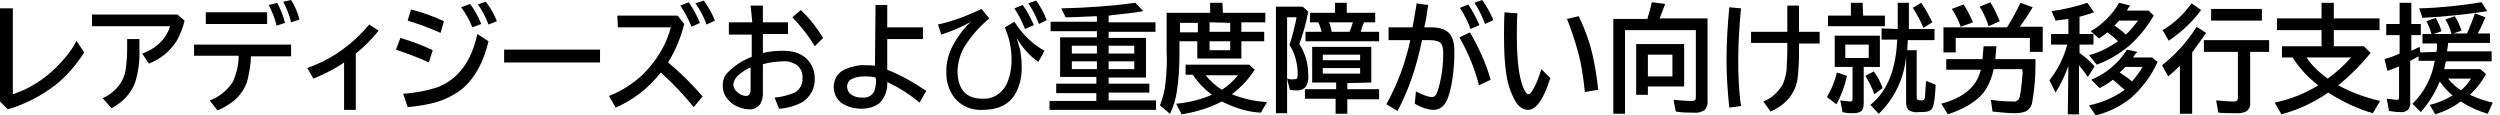
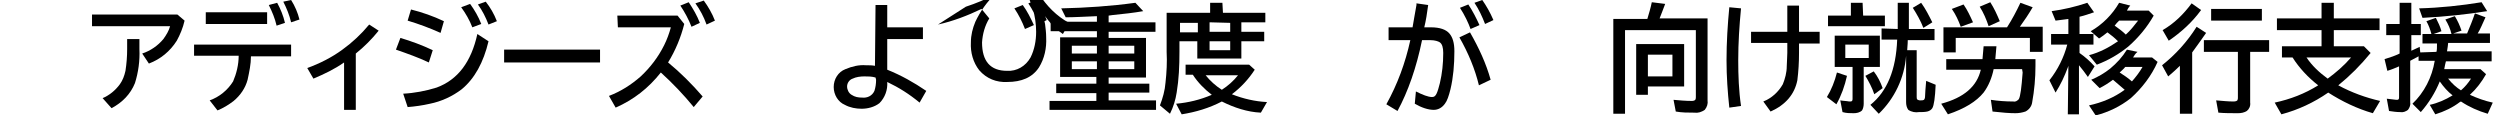
<svg xmlns="http://www.w3.org/2000/svg" version="1.1" id="レイヤー_1" x="0px" y="0px" viewBox="0 0 448.3 20.7" style="enable-background:new 0 0 448.3 20.7;" xml:space="preserve">
  <g>
-     <path d="M0,1.5h2.3v15.4c1.1-0.4,2.2-0.8,3.2-1.4c2.6-1.4,4.8-3.4,6.7-5.8c0.6-0.8,1.1-1.5,1.5-2.4l1.4,2.1   c-1.4,2.2-3.1,4.2-5.1,5.8c-2.6,2-5.5,3.5-8.6,4.4L0,18.2V1.5z" />
    <path d="M16.5,2.6h15.3l1.3,1.1c-0.3,1.3-0.8,2.5-1.4,3.6c-1.2,1.9-2.9,3.3-5,4.1l-1.2-1.8C27,9.1,28.3,8.2,29.3,7   c0.5-0.7,1-1.5,1.2-2.3h-14V2.6z M22.8,7H25v1.8c0.1,2.1-0.2,4.2-0.8,6.1c-0.8,2-2.3,3.5-4.2,4.5l-1.6-1.8c1.2-0.5,2.3-1.4,3.1-2.5   c0.5-0.7,0.8-1.5,1-2.4c0.2-1.3,0.3-2.6,0.3-3.9L22.8,7z" />
    <path d="M34.7,8h17.5v2.1H45c0,1.4-0.3,2.8-0.6,4.2c-0.4,1.5-1.3,2.8-2.5,3.8C41,18.8,40,19.4,39,19.8L37.6,18   c1.7-0.6,3.2-1.8,4.2-3.4c0.6-1.4,1-3,1-4.6h-8V8z M36.9,2.2h11v2.1h-11V2.2z M49.6,4.6c-0.3-1.3-0.8-2.5-1.4-3.7l1.5-0.4   c0.6,1.1,1.1,2.3,1.4,3.6L49.6,4.6z M52.2,4c-0.3-1.3-0.8-2.5-1.4-3.7L52.2,0c0.7,1.1,1.2,2.3,1.5,3.5L52.2,4z" />
    <path d="M61.7,19.7v-8.5c-1.7,1.2-3.6,2.1-5.5,2.9l-1.1-1.9c2.2-0.8,4.4-1.9,6.3-3.3c1.8-1.3,3.4-2.8,4.8-4.5l1.7,1.1   c-1.2,1.5-2.6,2.9-4.1,4.1v10.1H61.7z" />
    <path d="M76.9,11.2c-1.9-0.9-3.9-1.6-5.9-2.3l0.8-2.1c2,0.6,3.9,1.3,5.8,2.2L76.9,11.2z M72.3,16.8c2-0.1,4.1-0.5,6-1.1   c3.8-1.4,6.2-4.6,7.3-9.6l2,1.3c-0.9,3.8-2.5,6.7-4.8,8.6c-1.7,1.3-3.7,2.2-5.7,2.6c-1.3,0.3-2.7,0.5-4,0.6L72.3,16.8z M79,5.9   C77,5,75.1,4.3,73.1,3.7l0.6-2c2,0.5,4,1.2,5.9,2.1L79,5.9z M84.7,4.9c-0.5-1.3-1.2-2.5-2-3.6l1.6-0.6c0.8,1.1,1.5,2.3,2,3.6   L84.7,4.9z M87.6,4.4c-0.5-1.3-1.1-2.5-1.9-3.6l1.4-0.5c0.8,1,1.5,2.2,2,3.5L87.6,4.4z" />
    <path d="M90.4,8.9h17.2v2.3H90.4V8.9z" />
    <path d="M110.7,2.8h10.8l1.2,1.5c-0.6,2.4-1.6,4.8-2.9,6.9c2.2,1.8,4.3,3.9,6.2,6.1l-1.6,1.9c-1.8-2.2-3.8-4.3-5.9-6.2   c-2.2,2.8-4.9,4.9-8.1,6.3l-1.2-2.1c2.1-0.8,4-2,5.7-3.5c1.7-1.6,3.1-3.4,4.2-5.6c0.5-1,0.9-2.1,1.2-3.2h-9.5L110.7,2.8z M124,4.8   c-0.5-1.3-1.2-2.6-2-3.8l1.5-0.6c0.8,1.2,1.5,2.4,2,3.7L124,4.8z M126.7,4.4c-0.5-1.4-1.2-2.7-2-3.8l1.5-0.5c0.8,1.1,1.5,2.3,2,3.6   L126.7,4.4z" />
-     <path d="M134.6,1h2.2v3h4.5v2.1h-4.5v3.4c1.2-0.3,2.5-0.4,3.7-0.4c1.1,0,2.3,0.2,3.3,0.8c1.4,0.8,2.3,2.4,2.3,4.1   c0.1,1.8-0.8,3.4-2.2,4.3c-1.3,0.7-2.7,1.1-4.2,1.2l-0.8-2c1.2-0.1,2.4-0.4,3.6-0.9c0.9-0.5,1.5-1.5,1.4-2.6c0.1-1-0.4-1.9-1.1-2.4   c-0.7-0.4-1.5-0.7-2.3-0.6c-1.2,0-2.5,0.2-3.7,0.5v5.4c0,0.6-0.2,1.3-0.5,1.8c-0.5,0.6-1.2,1-2,0.9c-0.9,0-1.7-0.3-2.5-0.7   c-0.5-0.3-0.9-0.6-1.2-1c-0.7-0.7-1-1.6-1-2.6c0-0.9,0.3-1.8,1-2.4c1.2-1.2,2.6-2.1,4.2-2.7v-4h-4.1V4h4.2L134.6,1z M134.6,12.1   c-0.8,0.3-1.5,0.8-2.1,1.3c-0.5,0.4-0.9,1-1,1.7c0,0.6,0.3,1.1,0.7,1.4c0.4,0.4,1,0.7,1.6,0.7c0.5,0,0.8-0.4,0.8-1.1L134.6,12.1z    M146.1,8.3c-1.1-1.9-2.5-3.6-4-5.2l1.5-1.3c1.6,1.5,2.9,3.2,4,5L146.1,8.3z" />
    <path d="M157,0.9h2.1v4h6.4V7h-6.4v5.5c2.5,1,4.8,2.3,7,3.8l-1.2,2.1c-1.8-1.5-3.7-2.7-5.8-3.7c0.1,1.4-0.4,2.8-1.4,3.8   c-0.9,0.7-2.1,1-3.2,1c-1,0-2.1-0.2-3-0.7c-1.2-0.5-2-1.8-2-3.2c0-1.4,0.8-2.7,2.1-3.2c1.2-0.5,2.4-0.8,3.7-0.7   c0.5,0,1.1,0,1.6,0.1L157,0.9z M157,13.9c-0.7-0.2-1.3-0.2-2-0.2c-0.7,0-1.5,0.1-2.1,0.4c-0.6,0.2-1,0.8-1,1.4   c0,0.6,0.3,1.2,0.8,1.5c0.6,0.4,1.2,0.5,1.9,0.5c0.9,0.1,1.8-0.3,2.2-1.2c0.2-0.6,0.3-1.3,0.3-2L157,13.9z" />
-     <path d="M168.2,4.4c2.7-0.6,5.3-1.6,7.8-2.8l1.4,1.7c-1.7,1.4-3.2,3.1-4.4,5c-0.8,1.3-1.2,2.8-1.3,4.3c0,3.4,1.5,5.1,4.5,5.1   c1.7,0.1,3.3-0.8,4.2-2.4c0.7-1.4,1-3,1-4.6c0-1.4-0.2-2.8-0.6-4.1c-0.2-0.6-0.4-1.1-0.6-1.7l1.7-1c1.4,2.2,3.2,4,5.4,5.2l-1.1,2   c-1.6-1.1-2.9-2.6-3.9-4.3c0.3,1.1,0.6,1.9,0.7,2.5c0.1,0.8,0.2,1.6,0.2,2.4c0.1,1.9-0.3,3.8-1.3,5.4c-1.2,1.8-3.1,2.6-5.7,2.6   c-1.9,0.1-3.7-0.6-5-2.1c-1.1-1.4-1.6-3.2-1.5-5c0-1.3,0.3-2.5,0.8-3.7c0.9-1.9,2.1-3.6,3.6-5c-1.7,1-3.5,1.7-5.3,2.3L168.2,4.4z    M183.8,5.2c-0.5-1.3-1.1-2.5-1.9-3.7l1.5-0.6c0.8,1.1,1.4,2.3,2,3.6L183.8,5.2z M186.3,4.3c-0.5-1.3-1.1-2.5-1.9-3.7l1.4-0.5   c0.8,1.1,1.4,2.2,1.9,3.5L186.3,4.3z" />
+     <path d="M168.2,4.4c2.7-0.6,5.3-1.6,7.8-2.8l1.4,1.7c-0.8,1.3-1.2,2.8-1.3,4.3c0,3.4,1.5,5.1,4.5,5.1   c1.7,0.1,3.3-0.8,4.2-2.4c0.7-1.4,1-3,1-4.6c0-1.4-0.2-2.8-0.6-4.1c-0.2-0.6-0.4-1.1-0.6-1.7l1.7-1c1.4,2.2,3.2,4,5.4,5.2l-1.1,2   c-1.6-1.1-2.9-2.6-3.9-4.3c0.3,1.1,0.6,1.9,0.7,2.5c0.1,0.8,0.2,1.6,0.2,2.4c0.1,1.9-0.3,3.8-1.3,5.4c-1.2,1.8-3.1,2.6-5.7,2.6   c-1.9,0.1-3.7-0.6-5-2.1c-1.1-1.4-1.6-3.2-1.5-5c0-1.3,0.3-2.5,0.8-3.7c0.9-1.9,2.1-3.6,3.6-5c-1.7,1-3.5,1.7-5.3,2.3L168.2,4.4z    M183.8,5.2c-0.5-1.3-1.1-2.5-1.9-3.7l1.5-0.6c0.8,1.1,1.4,2.3,2,3.6L183.8,5.2z M186.3,4.3c-0.5-1.3-1.1-2.5-1.9-3.7l1.4-0.5   c0.8,1.1,1.4,2.2,1.9,3.5L186.3,4.3z" />
    <path d="M196.7,6.7V5.6h-8.3V3.9h8.3v-1c-2.4,0.1-4.2,0.2-5.6,0.2l-0.8-1.6c4.5-0.1,8.9-0.4,13.3-1L205,2c-1.7,0.3-3.5,0.5-5.5,0.7   l-0.7,0.1v1.2h8.4v1.7h-8.4v1.1h6.7v7.1h-6.7V15h7.3v1.6h-7.3V18h8.5v1.7h-19.1v-1.6h8.4v-1.4h-7.2V15h7.2v-1.2h-6.5V6.7H196.7z    M196.7,8.2h-4.5v1.4h4.5V8.2z M196.7,11h-4.5v1.4h4.5V11z M198.8,8.2v1.4h4.6V8.2H198.8z M198.8,11v1.4h4.6V11L198.8,11z" />
    <path d="M219.3,2.3h7.6v1.7h-4.3v1.7h4.1v1.7h-4.1v3.1h-7.9V7.4h-3.2v1.9c0,2.5-0.1,4.9-0.5,7.3c-0.2,1.3-0.6,2.6-1.2,3.8l-1.8-1.5   c0.5-1.3,0.9-2.7,1-4.1c0.2-1.8,0.3-3.7,0.2-5.5v-7h7.8V0.5h2.2L219.3,2.3z M219.1,18.2c-2.3,1.2-4.7,1.9-7.2,2.3l-1-1.9   c2.2-0.2,4.3-0.7,6.4-1.6c-1.3-1-2.5-2.2-3.4-3.6h-1.3v-1.8H224l1,0.9c-1.1,1.7-2.5,3.2-4.1,4.4c2,0.8,4.2,1.3,6.3,1.4l-1.1,1.9   C223.7,20.1,221.3,19.3,219.1,18.2z M211.6,4.1v1.7h3.2V4.1H211.6z M216.2,13.5c0.8,1,1.8,1.9,2.9,2.6c1.1-0.7,2.1-1.6,2.9-2.6   H216.2z M216.9,4v1.7h3.7V4.1L216.9,4z M216.9,7.4V9h3.7V7.4L216.9,7.4z" />
-     <path d="M233,7.9c1.1,1.7,1.6,3.6,1.6,5.6c0.1,0.7-0.1,1.4-0.4,2c-0.4,0.5-1.1,0.8-1.8,0.7c-0.4,0-0.7,0-1.1-0.1l-0.5-2   c0.4,0.1,0.8,0.2,1.2,0.1c0.3,0,0.5,0,0.6-0.2c0.1-0.2,0.1-0.5,0.1-0.7c0-1.9-0.5-3.8-1.5-5.3l0.1-0.2c0.5-1.5,0.9-3.1,1.2-4.7   h-1.7v17.2h-2V1.2h4.8l1,0.9C234.2,4.1,233.7,6,233,7.9z M241.6,14.9V16h5.7v1.8h-5.7v2.6h-2.1v-2.7H234V16h5.6v-1.2h-4.3V8.4h10.6   v6.4L241.6,14.9z M244,5.7h3.3v1.7h-13.2V5.7h2.9c-0.2-0.6-0.3-1.1-0.6-1.7h-1.5V2.3h4.5V0.5h2.1v1.8h5.1V4h-2   C244.4,4.4,244.2,5,244,5.7L244,5.7z M237.2,9.8v1h6.7v-1H237.2z M237.2,12.2v1h6.7v-1H237.2z M242,5.7c0.2-0.5,0.4-1,0.6-1.7h-4.3   c0,0,0,0.1,0.1,0.2c0.2,0.5,0.3,1,0.4,1.5H242z" />
    <path d="M295.4,3.4c0.3-1,0.6-2,0.8-3l2.4,0.3c-0.4,1-0.7,1.9-1,2.6h8.6v14.7c0.1,0.6-0.1,1.2-0.5,1.7c-0.6,0.4-1.2,0.6-1.9,0.5   c-1.1,0-2.2,0-3.3-0.2l-0.4-2.1c1.1,0.1,2.2,0.2,3.3,0.2c0.3,0,0.5-0.1,0.6-0.2c0.1-0.2,0.1-0.3,0.1-0.5v-12h-12.7v15h-2.1v-17   L295.4,3.4z M302,7.9v7.6h-6.5V17h-2.1V7.9H302z M299.9,9.8h-4.4v3.9h4.4V9.8z" />
    <path d="M310.1,19.3c-0.3-2.8-0.5-5.6-0.5-8.5c0-3.2,0.2-6.4,0.5-9.5l2.1,0.2c-0.3,3.1-0.5,6.2-0.5,9.3c0,2.7,0.1,5.5,0.5,8.2   L310.1,19.3z M320.4,1h2.2v4.7h3.7v2.1h-3.7v1.7c0,1.7-0.1,3.3-0.3,4.9c-0.5,2.5-2.1,4.4-4.8,5.6l-1.3-1.8c1.5-0.6,2.7-1.7,3.5-3.1   c0.4-1,0.7-2.1,0.7-3.2c0-0.7,0.1-1.5,0.1-2.4V7.7H314V5.7h6.5V1z" />
    <path d="M327.6,17.4c0.8-1.3,1.4-2.8,1.8-4.4l1.8,0.6c-0.4,1.8-1,3.5-1.9,5.1L327.6,17.4z M334.1,2.8h3.9v1.9h-10.2V2.8h4.1V0.5   h2.1L334.1,2.8z M334.2,12v6.6c0,0.4-0.1,0.9-0.3,1.2c-0.4,0.4-1,0.5-1.5,0.5c-0.7,0-1.3,0-2-0.2L330,18c0.5,0.1,1.1,0.1,1.6,0.2   c0.3,0,0.4,0,0.5-0.1c0.1-0.1,0.1-0.3,0.1-0.4V12h-3.2V6.4h8.1V12L334.2,12z M330.9,8v2.4h4.2V8L330.9,8z M336.1,16.9   c-0.4-1.2-1-2.3-1.6-3.3l1.5-0.8c0.7,0.9,1.2,1.9,1.6,3L336.1,16.9z M340.3,5.2V0.5h2v4.7h4.6v2h-4.8c0,0.8-0.1,1.4-0.1,1.8h1.7   v8.4c0,0.2,0,0.4,0.2,0.5c0.2,0.1,0.3,0.1,0.5,0.1c0.2,0,0.4,0,0.6-0.1c0.1-0.1,0.2-0.3,0.2-0.6c0-0.6,0.1-1.5,0.2-2.8l1.7,0.7   c-0.1,2.3-0.3,3.7-0.6,4.2c-0.2,0.3-0.5,0.5-0.9,0.6c-0.5,0.1-1,0.1-1.5,0.1c-0.6,0.1-1.3,0-1.9-0.4c-0.3-0.4-0.4-0.9-0.4-1.4v-8.3   c-0.3,4-2.1,7.7-4.9,10.4l-1.5-1.6c3-2.4,4.6-6.3,4.8-11.7h-2.8v-2L340.3,5.2z M344.9,5c-0.5-1.3-1.2-2.5-1.9-3.6l1.5-0.9   c0.8,1.1,1.4,2.3,2,3.5L344.9,5z" />
    <path d="M362.6,12.4h-5.1c-0.3,1.5-0.9,3-1.8,4.2c-1.3,1.6-3.4,2.9-6.4,3.9l-1.2-1.9c4.1-1.1,6.4-3.1,7.1-6.1H349v-1.9h6.5l0.2-2.3   h2.3l-0.2,2.3h7.2v1.2c0,2.2-0.2,4.4-0.6,6.6c-0.1,0.7-0.6,1.3-1.2,1.6c-0.6,0.2-1.2,0.3-1.8,0.3c-1,0-2.4-0.1-4.1-0.3l-0.3-2.1   c1.3,0.2,2.7,0.3,4,0.3c0.4,0.1,0.7-0.1,1-0.4c0.3-0.5,0.5-2.1,0.7-4.8L362.6,12.4z M364,6.8h-13.3v2.6h-2.2V4.9h11.4   c0.9-1.4,1.7-2.9,2.4-4.4l2.2,0.8c-0.7,1.2-1.5,2.4-2.3,3.5h4.1v4.5H364V6.8z M351.6,4.8c-0.4-1.1-0.9-2.2-1.6-3.2l2.1-0.8   c0.7,1,1.2,2.1,1.7,3.2L351.6,4.8z M356.6,4.7c-0.4-1.2-0.9-2.4-1.6-3.5l1.9-0.8c0.7,1.1,1.2,2.2,1.7,3.4L356.6,4.7z" />
    <path d="M370.9,11.8l-0.1,0.3c-0.6,1.6-1.3,3.1-2.2,4.5l-1.1-2.2c1.5-1.9,2.6-4.1,3.2-6.4h-2.9V6.1h3.1V3.4   c-0.7,0.1-1.5,0.2-2.3,0.3l-0.7-1.7c2.2-0.3,4.3-0.8,6.4-1.5l1.2,1.7c-0.9,0.3-1.7,0.6-2.6,0.8v3.1h2.5V8h-2.5v1.5   c1,0.7,1.9,1.5,2.7,2.4l-1.2,1.9c-0.5-0.7-1-1.4-1.6-2.1v8.8h-2L370.9,11.8z M382.5,10.3h3.4l1,0.8c-1.1,2.5-2.8,4.7-4.8,6.5   c-1.9,1.5-4,2.5-6.3,3.1l-1.2-1.8c2.3-0.5,4.5-1.4,6.4-2.8c-0.7-0.6-1.4-1.2-2.1-1.8c-0.8,0.6-1.6,1.1-2.4,1.5l-1.5-1.5   c1.2-0.5,2.4-1.2,3.4-2c1.2-1,2.2-2.1,3-3.4l1.9,0.4C382.9,9.6,382.7,10,382.5,10.3z M381.4,1.9h3.9l0.9,0.9   c-1.2,2.1-2.7,3.9-4.5,5.5c-1.7,1.4-3.6,2.5-5.7,3.3l-1.4-1.7c1.9-0.5,3.6-1.4,5.2-2.5c-0.6-0.6-1.2-1.1-1.9-1.6   c-0.5,0.4-1,0.8-1.5,1.1l-1.5-1.3c2.1-1.2,3.9-3,5.1-5.1l2,0.5C381.7,1.3,381.5,1.7,381.4,1.9z M380,3.7c-0.3,0.3-0.6,0.6-0.8,0.9   c0.7,0.5,1.4,1,2,1.6c0.8-0.7,1.5-1.6,2.2-2.5H380z M381.1,12c-0.3,0.4-0.7,0.7-1,1c0.8,0.5,1.5,1,2.2,1.6c0.7-0.8,1.4-1.7,1.9-2.6   L381.1,12z" />
    <path d="M393.1,9.4v11h-2.2v-8.6c-0.7,0.7-1.4,1.3-2.1,1.9l-1.1-2c2.4-1.9,4.5-4.2,6.2-6.9l1.7,1.1C394.7,7.2,393.9,8.3,393.1,9.4z    M387.8,5.4c2.1-1.2,3.8-2.9,5.2-4.8l1.7,1.2c-1.6,2.2-3.6,4-5.8,5.5L387.8,5.4z M403.5,9.3v9.1c0.1,0.6-0.2,1.2-0.6,1.5   c-0.5,0.3-1,0.4-1.6,0.4c-1.2,0-2.4,0-3.5-0.1l-0.4-2.2c1.2,0.1,2.2,0.2,3.1,0.2c0.4,0,0.6-0.1,0.7-0.2c0.1-0.2,0.1-0.3,0.1-0.5   V9.3h-6.1V7.2h11.7v2.1H403.5z M396.5,1.6h9.1v2.1h-9.1V1.6z" />
    <path d="M419.3,15.3c2.4,1.3,4.9,2.2,7.5,2.8l-1.3,2.2c-2.8-0.8-5.5-2.1-8-3.7c-2.6,1.8-5.4,3.1-8.4,3.9l-1.2-2.1   c2.8-0.6,5.4-1.6,7.8-3.1c-1.8-1.4-3.4-3.1-4.6-5h-1.9v-2h7.1V5.4h-8V3.3h8V0.5h2.2v2.8h8.2v2.1h-8.2v2.9h5.4l1.2,1.2   C423.3,11.7,421.4,13.6,419.3,15.3z M417.4,14.1c1.5-1.1,2.9-2.3,4.2-3.8h-8C414.6,11.8,415.9,13,417.4,14.1L417.4,14.1z" />
    <path d="M436.9,9.3C437,9,437,8.5,437,8V7.8h-2.6V6.1h1.6c-0.2-0.8-0.5-1.6-0.9-2.3l1.7-0.6c0.4,0.8,0.8,1.6,1,2.4l-1.4,0.5h3.2   c-0.2-0.9-0.6-1.8-1.1-2.6l1.7-0.6c0.5,0.8,0.9,1.7,1.2,2.6l-1.5,0.5h2.5c0.5-1.2,1-2.4,1.4-3.6l1.9,0.7c-0.6,1.3-1,2.3-1.4,2.9   h2.2v1.7H439c0,0.3-0.1,0.8-0.2,1.5h8v1.8h-8.2c-0.1,0.4-0.2,0.8-0.3,1.4h6.5l1,0.9c-0.8,1.4-1.7,2.6-2.9,3.7   c1.3,0.6,2.7,1.1,4.1,1.4l-0.9,2c-1.7-0.5-3.3-1.2-4.8-2.2l-0.2,0.1c-1.3,1-2.8,1.7-4.4,2.2l-1-1.7c1.4-0.3,2.8-0.9,4.1-1.7   c-0.9-0.7-1.6-1.5-2.3-2.5c-0.8,2-2,3.9-3.4,5.5l-1.5-1.5c2.1-2,3.5-4.7,4-7.7h-2.9v-0.8c-0.4,0.2-0.9,0.5-1.5,0.8v7.4   c0.1,0.5-0.1,1-0.4,1.4c-0.4,0.3-0.9,0.5-1.4,0.4c-0.7,0-1.3-0.1-2-0.2l-0.4-2.2c0.6,0.1,1.1,0.1,1.7,0.2c0.2,0,0.4,0,0.4-0.1   c0.1-0.1,0.1-0.2,0.1-0.4v-5.5c-0.7,0.3-1.4,0.6-2.1,0.8l-0.5-2.1c1-0.3,1.9-0.6,2.7-1V6.3h-2.4v-2h2.4V0.5h2.1v3.8h1.7v2h-1.7v2.8   c0.3-0.1,0.8-0.4,1.5-0.7l0.1,1L436.9,9.3z M433.8,1.5c3.8-0.1,7.5-0.5,11.2-1.1l1,1.6c-3.8,0.6-7.7,1-11.6,1.2L433.8,1.5z    M441.3,16.2c0.7-0.6,1.3-1.3,1.8-2.1h-4.1C439.7,15,440.5,15.7,441.3,16.2z" />
    <g>
      <path d="M249,4.9h4.3c0.2-1.1,0.4-2.4,0.7-4l0-0.3l2.1,0.3c-0.2,1.5-0.4,2.8-0.7,4h1.2c1.6,0,2.7,0.4,3.3,1.1    c0.6,0.7,0.9,1.7,0.9,3.2c0,2.4-0.2,4.7-0.7,6.8c-0.3,1.2-0.6,2.1-1,2.6c-0.5,0.7-1.2,1.1-2,1.1c-1,0-2.2-0.4-3.4-1.1l0.2-2.2    c1.2,0.6,2.2,1,2.9,1c0.4,0,0.6-0.2,0.8-0.6c0.2-0.4,0.4-1.1,0.6-1.9c0.4-1.7,0.6-3.5,0.6-5.4c0-1-0.2-1.6-0.6-1.9    c-0.3-0.2-0.9-0.4-1.7-0.4H255c-1,4.9-2.5,9.2-4.4,12.7l-2-1.2c2-3.6,3.4-7.4,4.3-11.5H249V4.9z M265.2,15.3    c-0.7-2.9-1.9-5.8-3.5-8.6l1.9-0.9c1.6,2.8,2.9,5.6,3.7,8.5L265.2,15.3z M263.7,5.2c-0.4-1.1-1-2.4-1.9-3.8l1.5-0.6    c0.8,1.2,1.4,2.4,2,3.7L263.7,5.2z M266.3,4.3c-0.5-1.3-1.1-2.6-1.9-3.8l1.4-0.5c0.7,1,1.4,2.2,2,3.6L266.3,4.3z" />
-       <path d="M278,14c-1.2,3.8-2.5,5.7-4,5.7c-1.1,0-2-0.8-2.7-2.4c-0.6-1.2-1-2.6-1.2-4.1c-0.3-1.8-0.4-4.2-0.4-7c0-1.2,0-2.6,0.1-4    l2.3,0.2c-0.1,1.4-0.1,2.8-0.1,4c0,4.5,0.4,7.6,1.2,9.4c0.3,0.7,0.6,1.1,0.9,1.1c0.2,0,0.4-0.2,0.7-0.7c0.6-0.9,1.1-2.2,1.6-3.8    L278,14z M284.2,16.5c-0.3-2.9-0.7-5.3-1.2-7.1c-0.6-2.2-1.3-4.2-2-6l2.1-0.5c1.1,2.3,1.9,4.5,2.4,6.6c0.4,1.7,0.8,3.9,1.1,6.6    L284.2,16.5z" />
    </g>
  </g>
</svg>